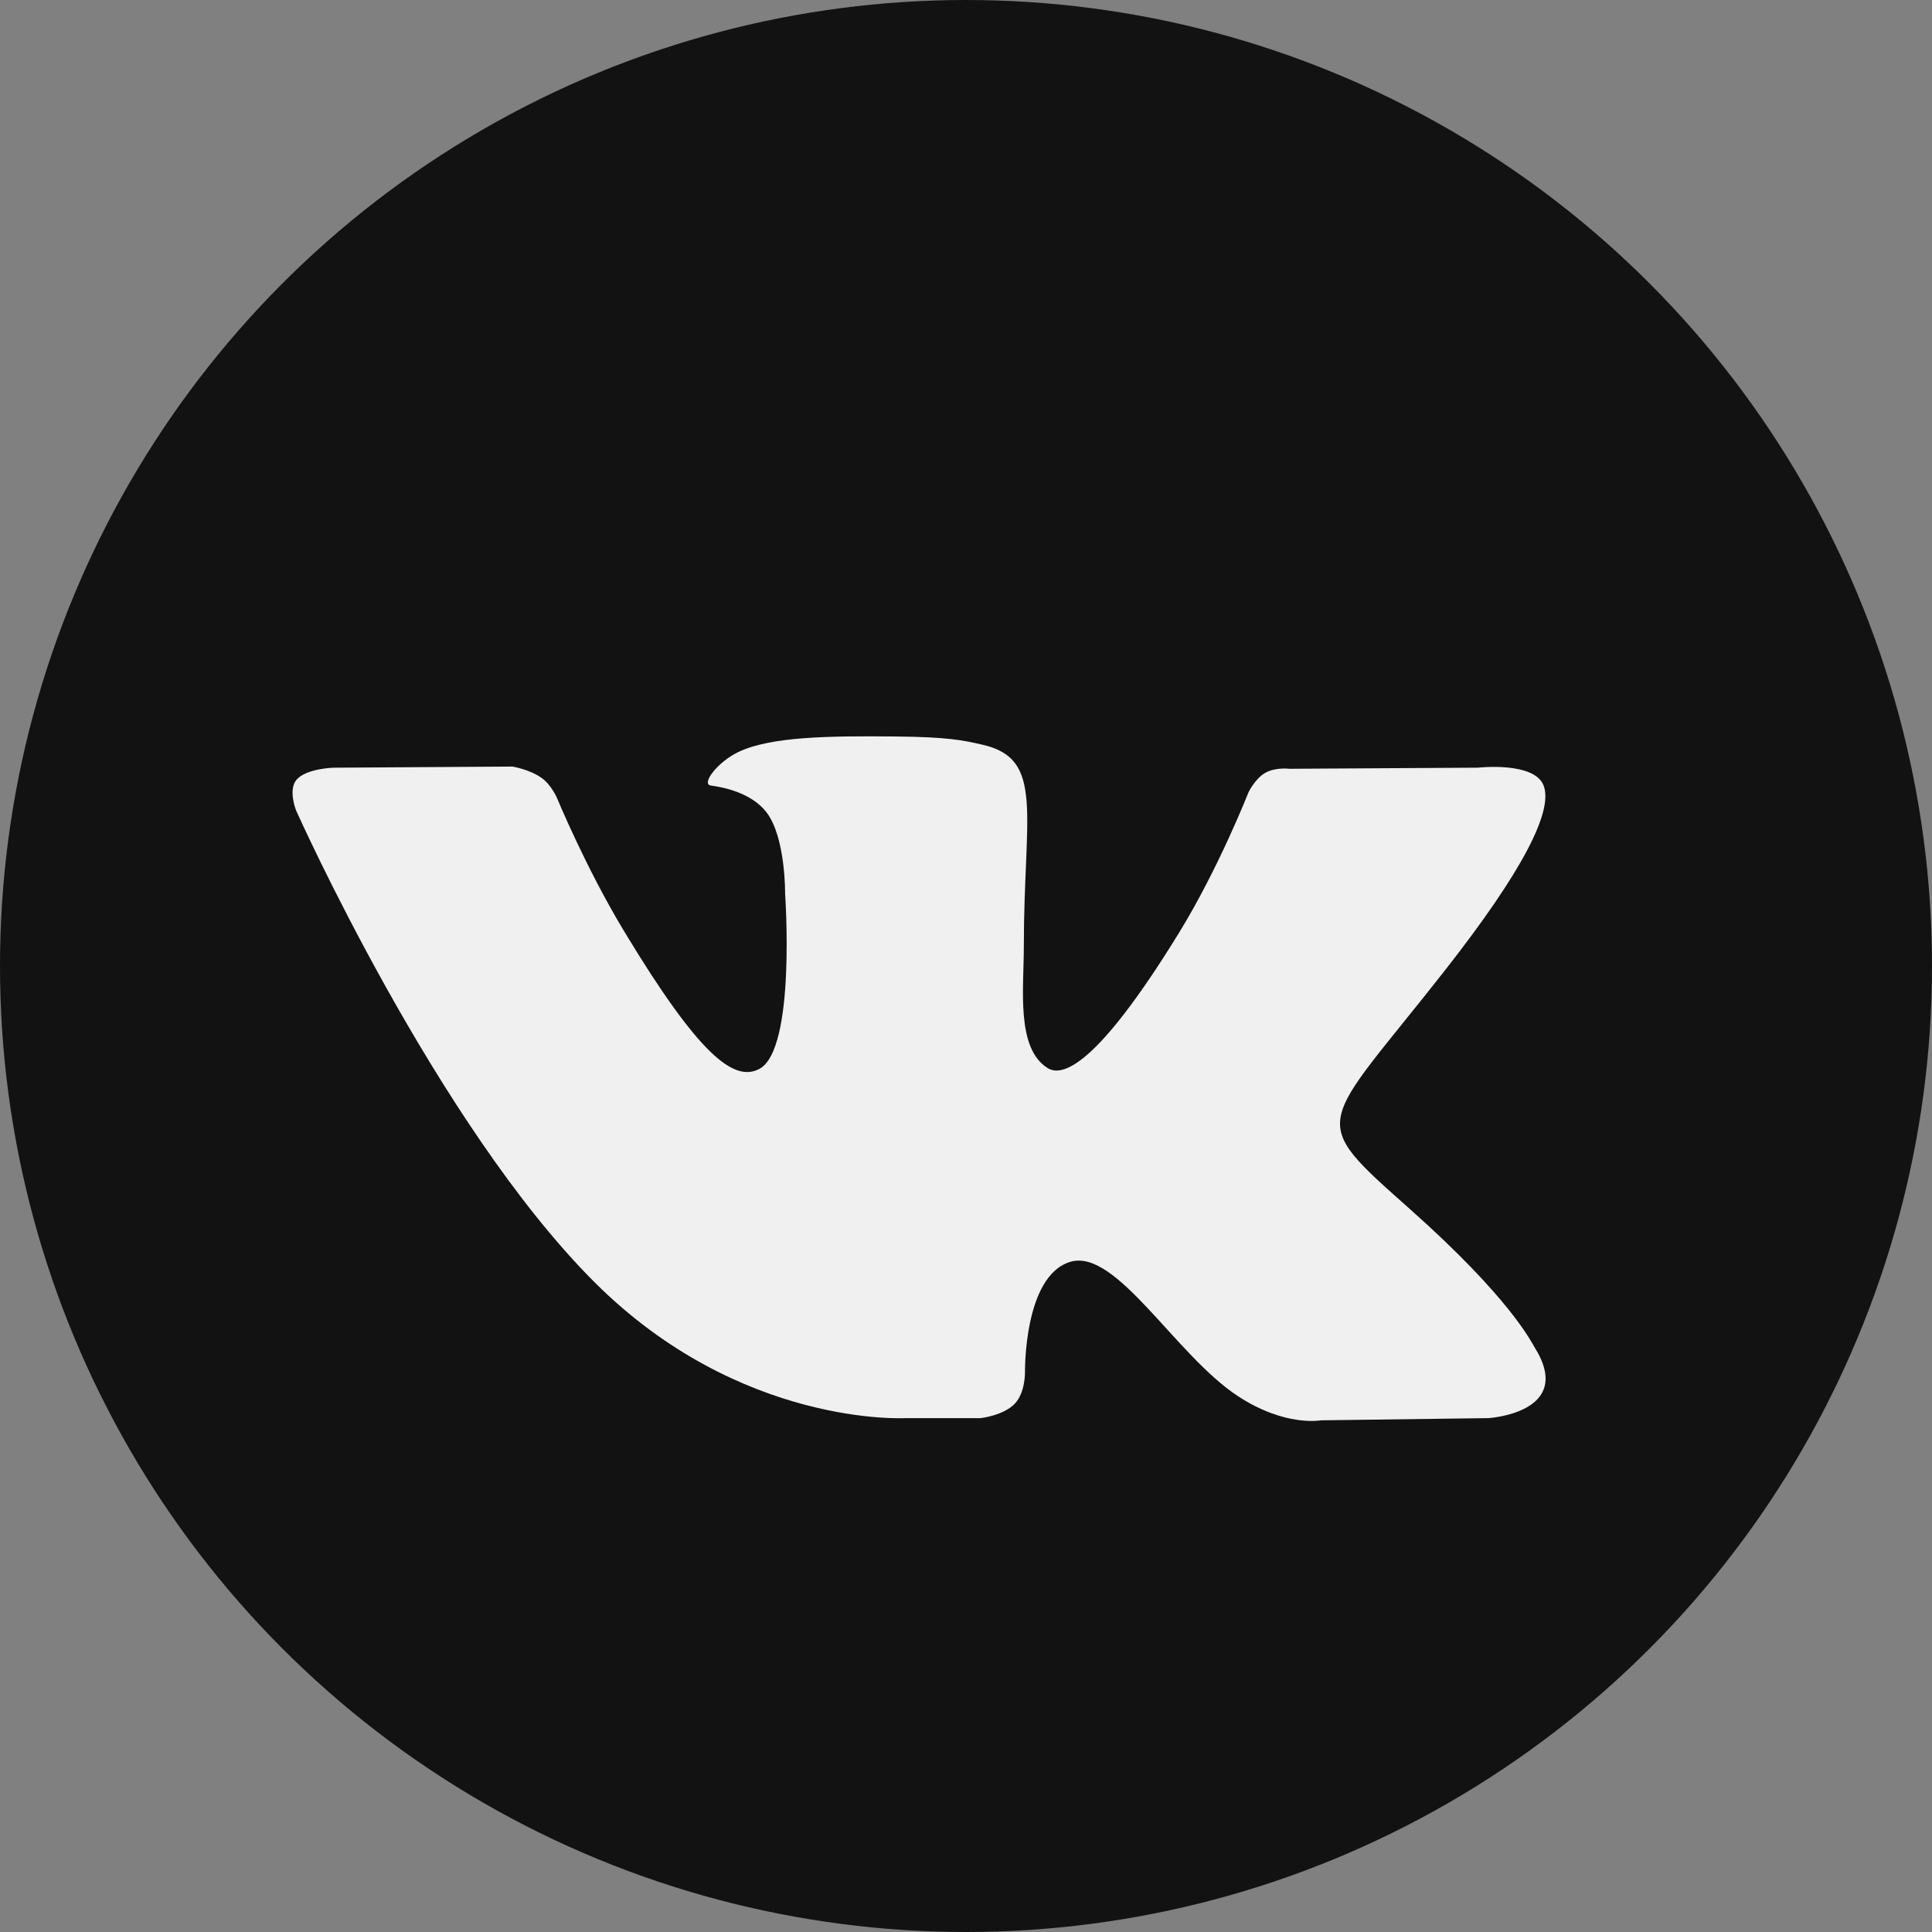
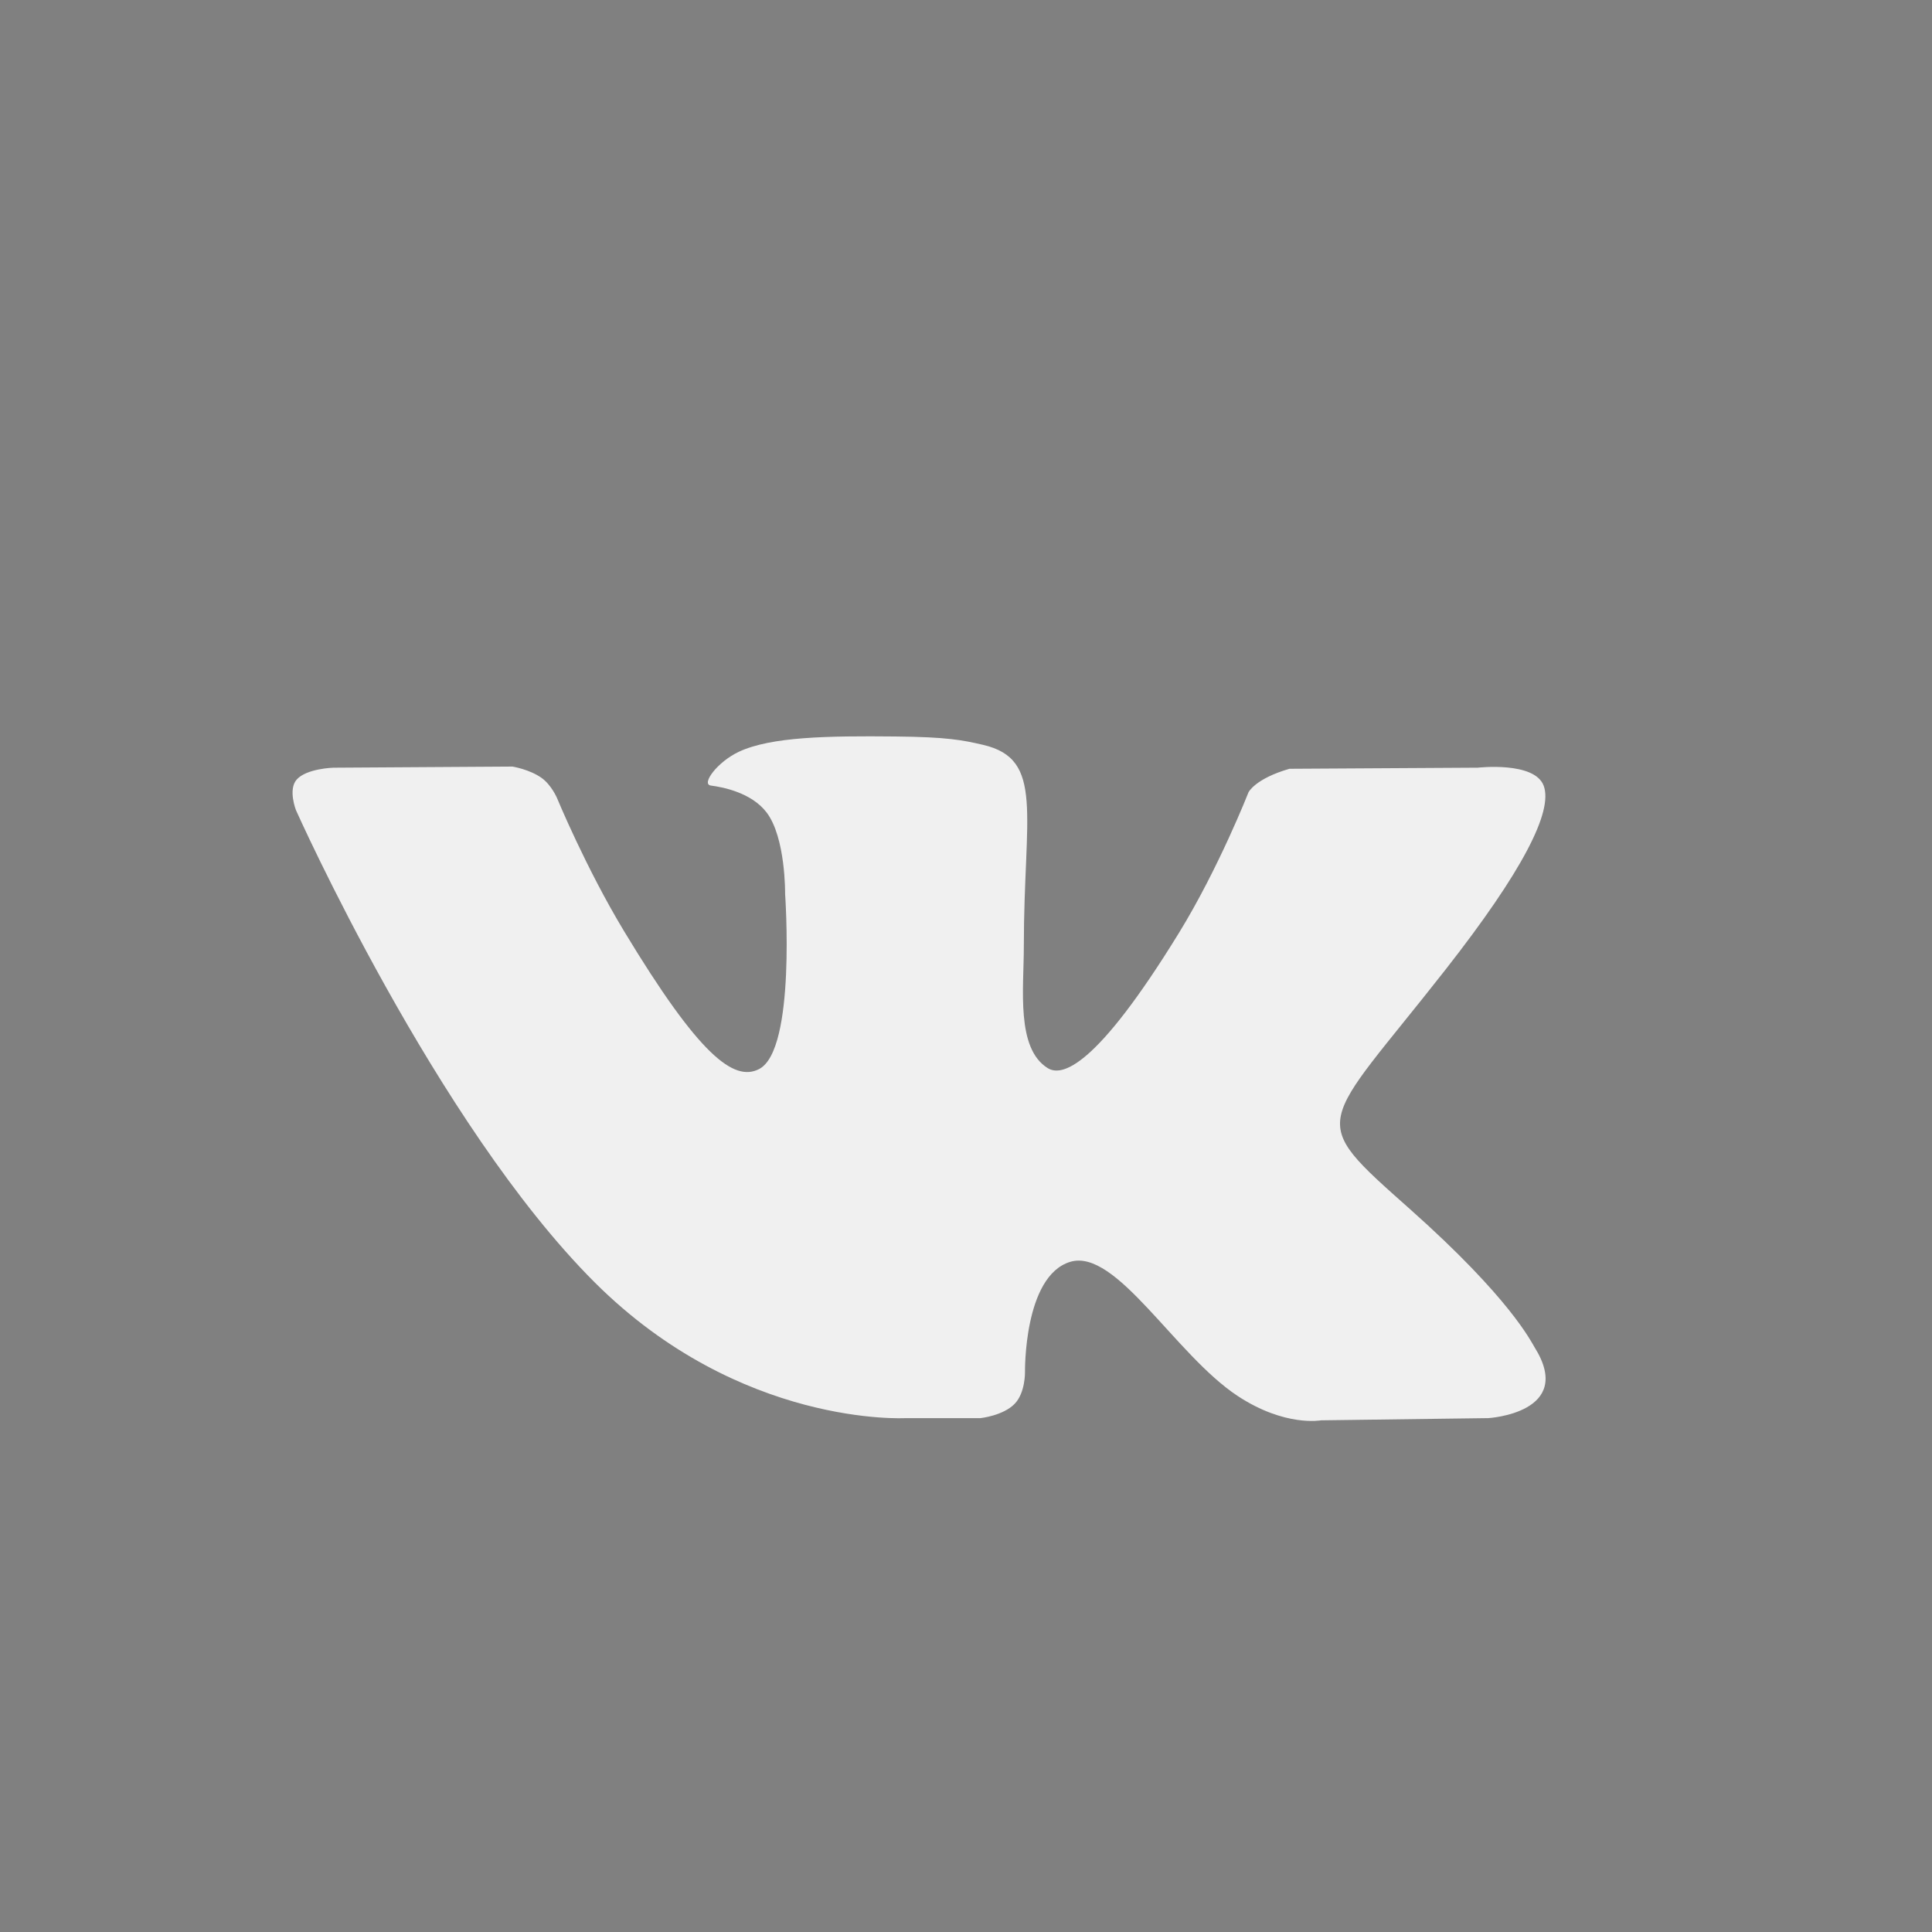
<svg xmlns="http://www.w3.org/2000/svg" width="75" height="75" viewBox="0 0 75 75" fill="none">
  <rect x="0" y="0" width="75" height="75" fill="#808080" stroke="none" />
-   <circle cx="37.5" cy="37.5" r="37.5" fill="#121212" />
-   <path fill-rule="evenodd" clip-rule="evenodd" d="M35.156 55.051H38.064C38.064 55.051 38.942 54.958 39.39 54.495C39.803 54.07 39.79 53.272 39.79 53.272C39.79 53.272 39.733 49.536 41.544 48.985C43.329 48.443 45.621 52.597 48.05 54.194C49.887 55.402 51.283 55.137 51.283 55.137L57.779 55.051C57.779 55.051 61.177 54.85 59.566 52.291C59.434 52.082 58.628 50.398 54.736 46.939C50.663 43.318 51.209 43.904 56.115 37.64C59.103 33.826 60.298 31.497 59.925 30.5C59.569 29.55 57.371 29.801 57.371 29.801L50.057 29.844C50.057 29.844 49.515 29.774 49.113 30.004C48.72 30.23 48.467 30.756 48.467 30.756C48.467 30.756 47.309 33.708 45.765 36.218C42.509 41.515 41.206 41.794 40.674 41.465C39.436 40.699 39.745 38.386 39.745 36.743C39.745 31.61 40.558 29.469 38.162 28.915C37.367 28.731 36.782 28.61 34.749 28.59C32.139 28.564 29.93 28.598 28.68 29.185C27.847 29.575 27.206 30.445 27.596 30.495C28.08 30.557 29.175 30.777 29.755 31.534C30.505 32.511 30.478 34.704 30.478 34.704C30.478 34.704 30.909 40.747 29.473 41.498C28.487 42.013 27.134 40.961 24.231 36.156C22.743 33.694 21.62 30.973 21.62 30.973C21.62 30.973 21.403 30.465 21.017 30.193C20.548 29.863 19.893 29.758 19.893 29.758L12.943 29.802C12.943 29.802 11.899 29.83 11.516 30.264C11.175 30.651 11.489 31.45 11.489 31.45C11.489 31.45 16.93 43.643 23.091 49.787C28.741 55.421 35.156 55.051 35.156 55.051Z" fill="#F0F0F0" />
+   <path fill-rule="evenodd" clip-rule="evenodd" d="M35.156 55.051H38.064C38.064 55.051 38.942 54.958 39.39 54.495C39.803 54.07 39.79 53.272 39.79 53.272C39.79 53.272 39.733 49.536 41.544 48.985C43.329 48.443 45.621 52.597 48.05 54.194C49.887 55.402 51.283 55.137 51.283 55.137L57.779 55.051C57.779 55.051 61.177 54.85 59.566 52.291C59.434 52.082 58.628 50.398 54.736 46.939C50.663 43.318 51.209 43.904 56.115 37.64C59.103 33.826 60.298 31.497 59.925 30.5C59.569 29.55 57.371 29.801 57.371 29.801L50.057 29.844C48.72 30.23 48.467 30.756 48.467 30.756C48.467 30.756 47.309 33.708 45.765 36.218C42.509 41.515 41.206 41.794 40.674 41.465C39.436 40.699 39.745 38.386 39.745 36.743C39.745 31.61 40.558 29.469 38.162 28.915C37.367 28.731 36.782 28.61 34.749 28.59C32.139 28.564 29.93 28.598 28.68 29.185C27.847 29.575 27.206 30.445 27.596 30.495C28.08 30.557 29.175 30.777 29.755 31.534C30.505 32.511 30.478 34.704 30.478 34.704C30.478 34.704 30.909 40.747 29.473 41.498C28.487 42.013 27.134 40.961 24.231 36.156C22.743 33.694 21.62 30.973 21.62 30.973C21.62 30.973 21.403 30.465 21.017 30.193C20.548 29.863 19.893 29.758 19.893 29.758L12.943 29.802C12.943 29.802 11.899 29.83 11.516 30.264C11.175 30.651 11.489 31.45 11.489 31.45C11.489 31.45 16.93 43.643 23.091 49.787C28.741 55.421 35.156 55.051 35.156 55.051Z" fill="#F0F0F0" />
</svg>